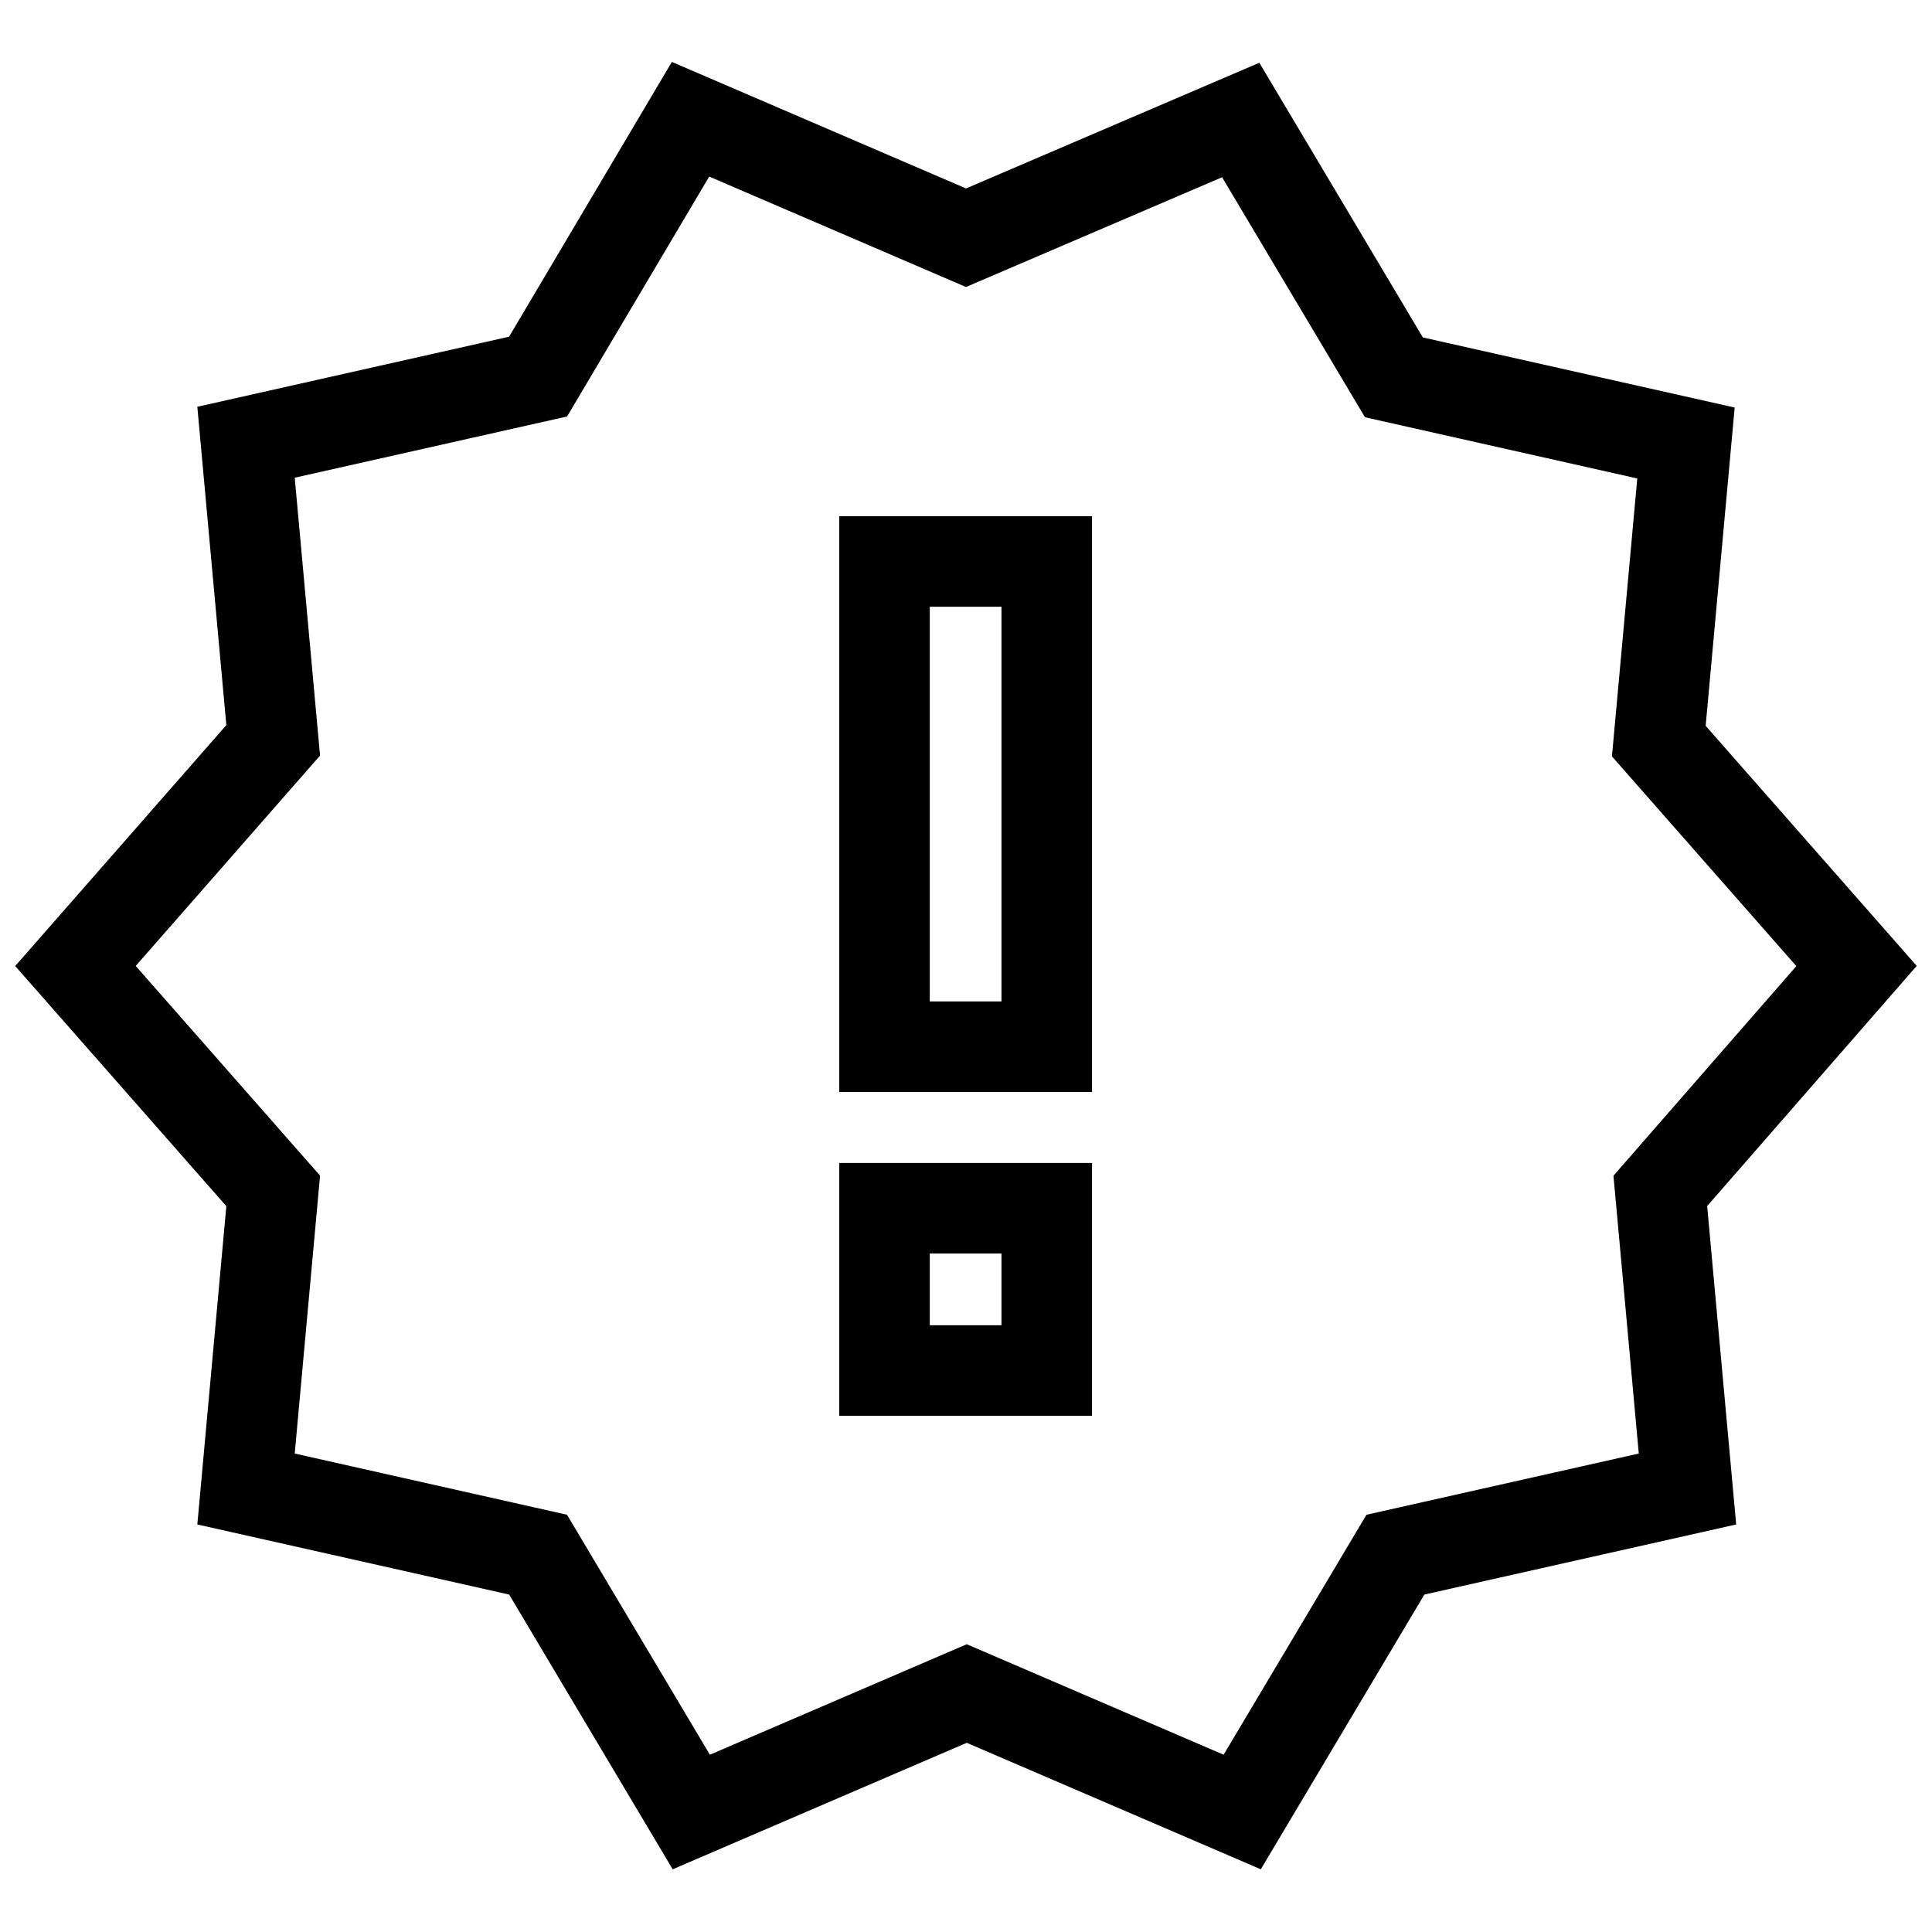
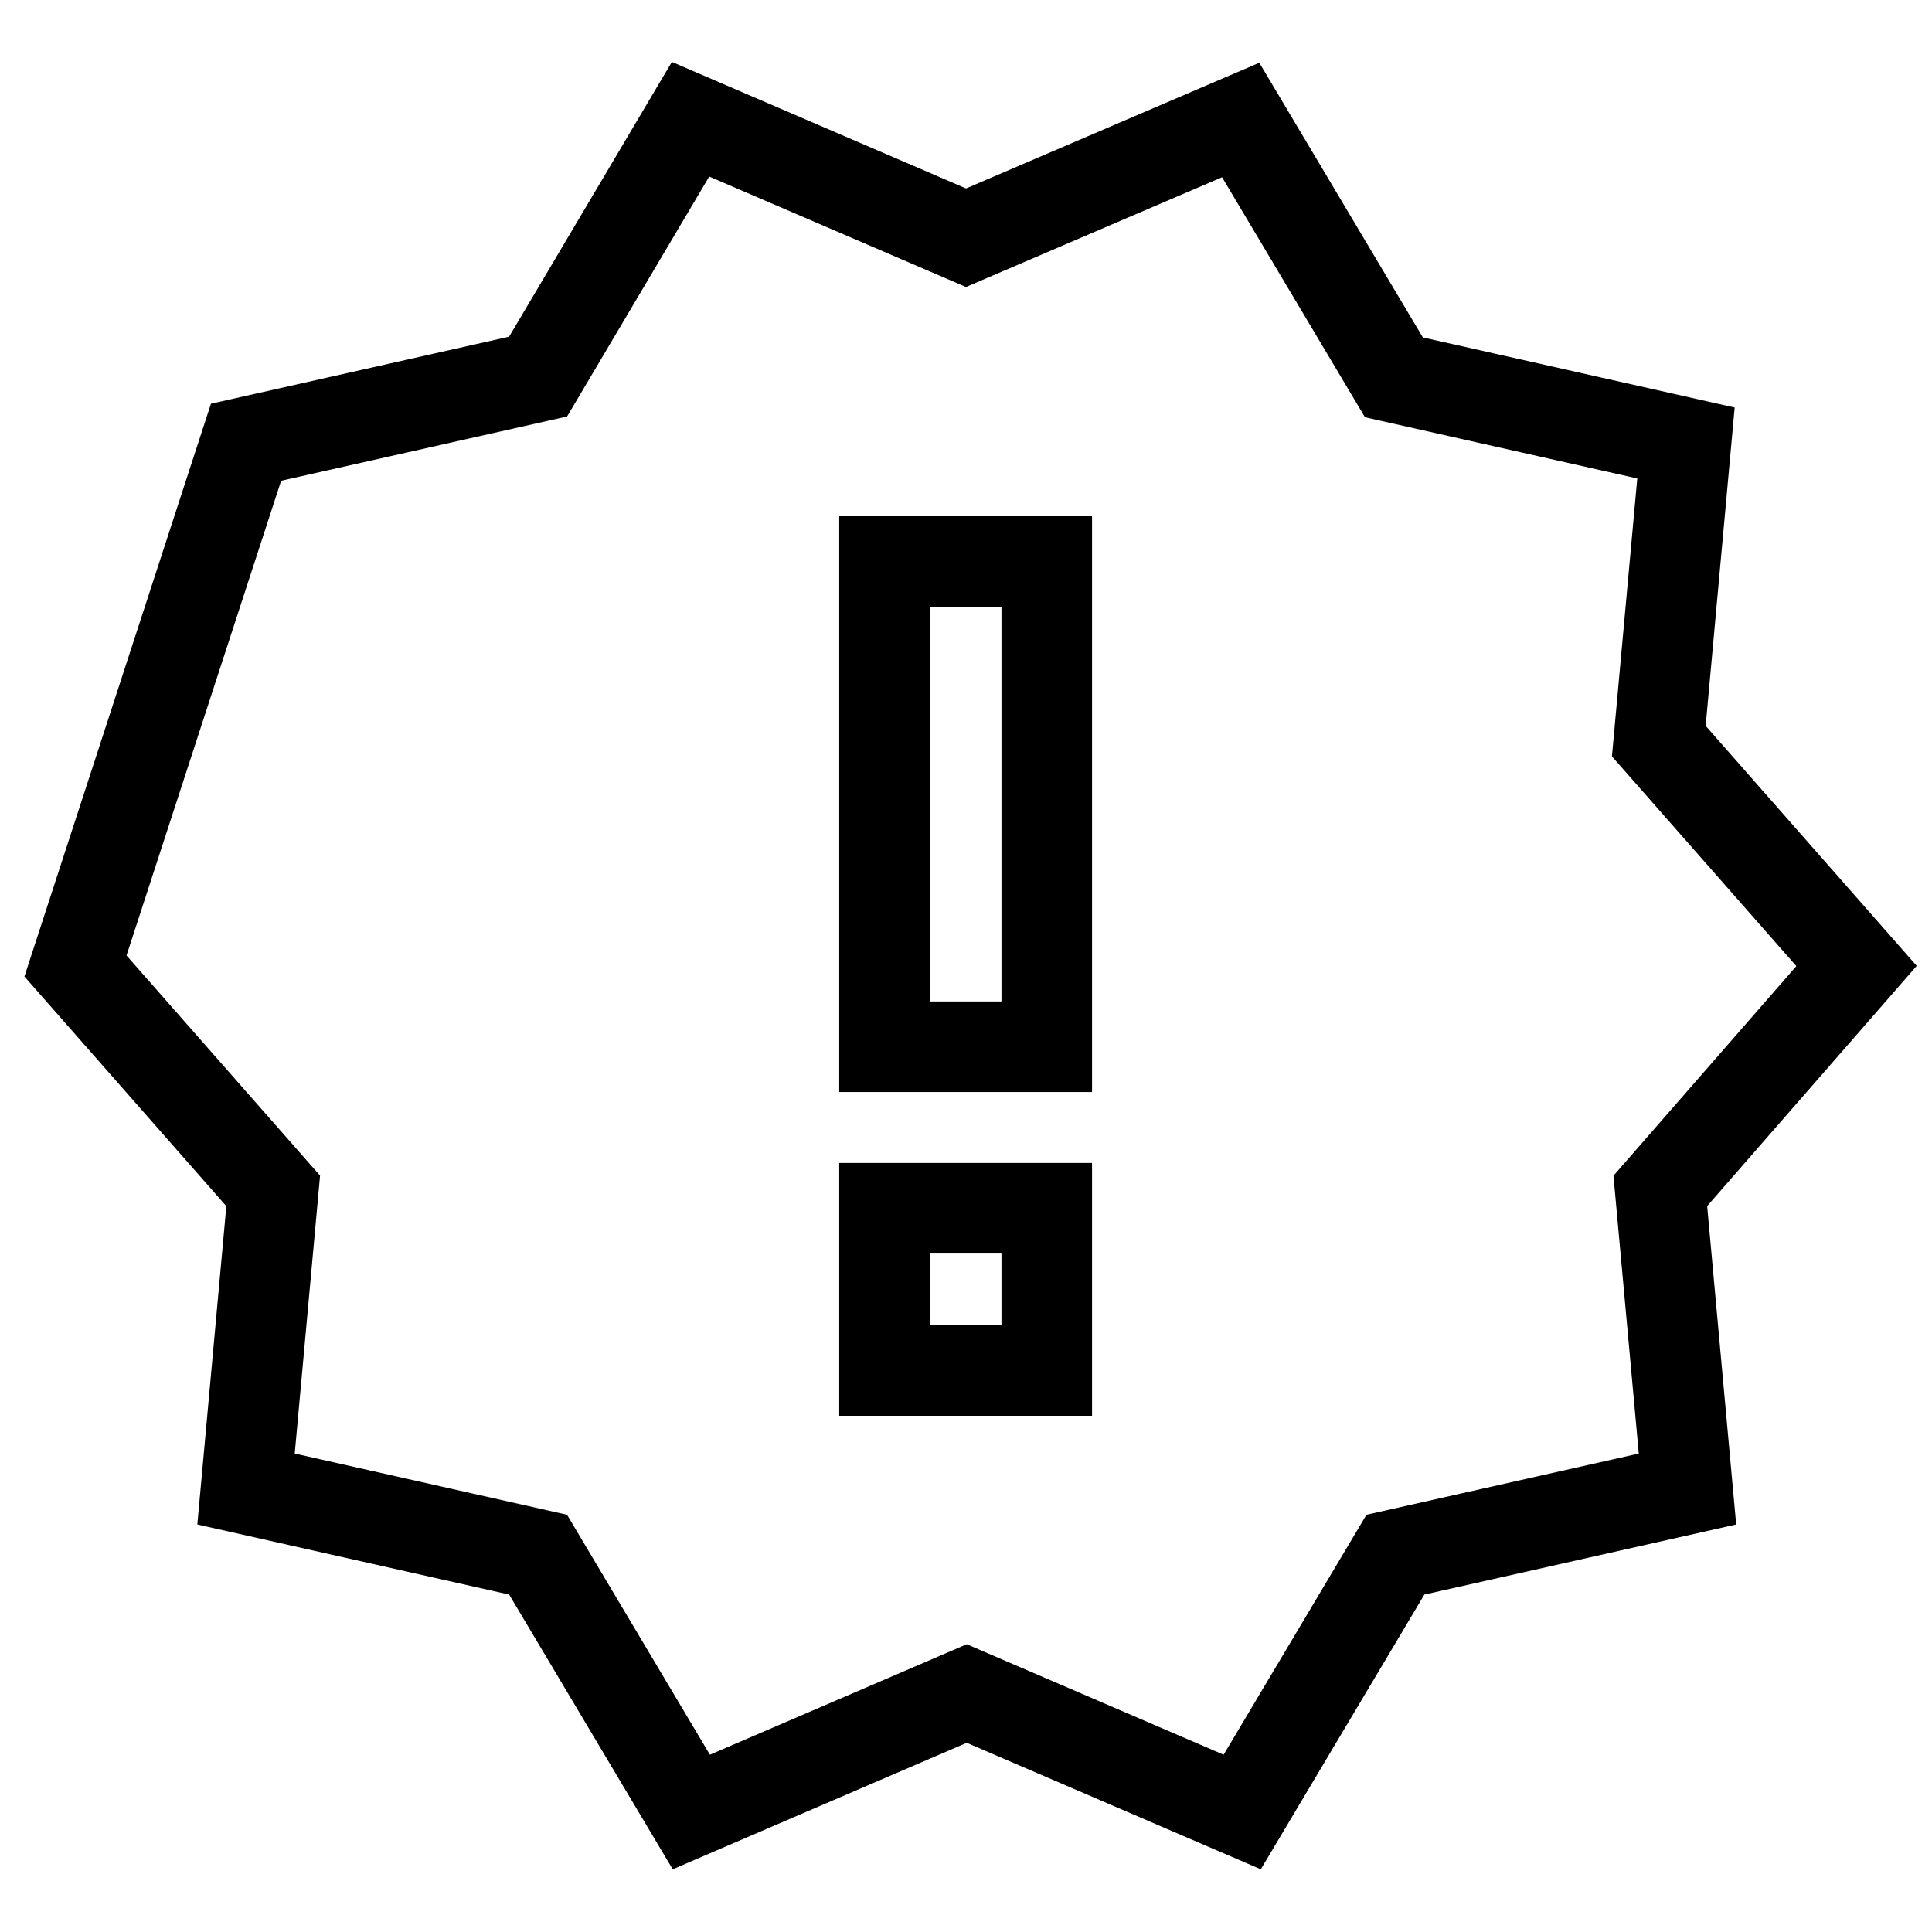
<svg xmlns="http://www.w3.org/2000/svg" version="1.1" x="0px" y="0px" viewBox="0 0 256 256" enable-background="new 0 0 256 256" xml:space="preserve">
  <g>
-     <path stroke-width="12" fill-opacity="0" stroke="#000000" d="M246,128l-26.2-29.8l3.6-39.5l-38.7-8.7l-20.3-34.1L128,31.5L91.5,15.8L71.3,49.9l-38.7,8.7l3.6,39.5 L10,128l26.2,29.8l-3.6,39.5l38.7,8.7l20.3,34.1l36.5-15.7l36.5,15.7l20.3-34.1l38.7-8.7l-3.6-39.5L246,128z M138.7,181.6h-21.5 v-21.5h21.5V181.6z M138.7,138.7h-21.5V74.4h21.5V138.7z" />
+     <path stroke-width="12" fill-opacity="0" stroke="#000000" d="M246,128l-26.2-29.8l3.6-39.5l-38.7-8.7l-20.3-34.1L128,31.5L91.5,15.8L71.3,49.9l-38.7,8.7L10,128l26.2,29.8l-3.6,39.5l38.7,8.7l20.3,34.1l36.5-15.7l36.5,15.7l20.3-34.1l38.7-8.7l-3.6-39.5L246,128z M138.7,181.6h-21.5 v-21.5h21.5V181.6z M138.7,138.7h-21.5V74.4h21.5V138.7z" />
  </g>
</svg>